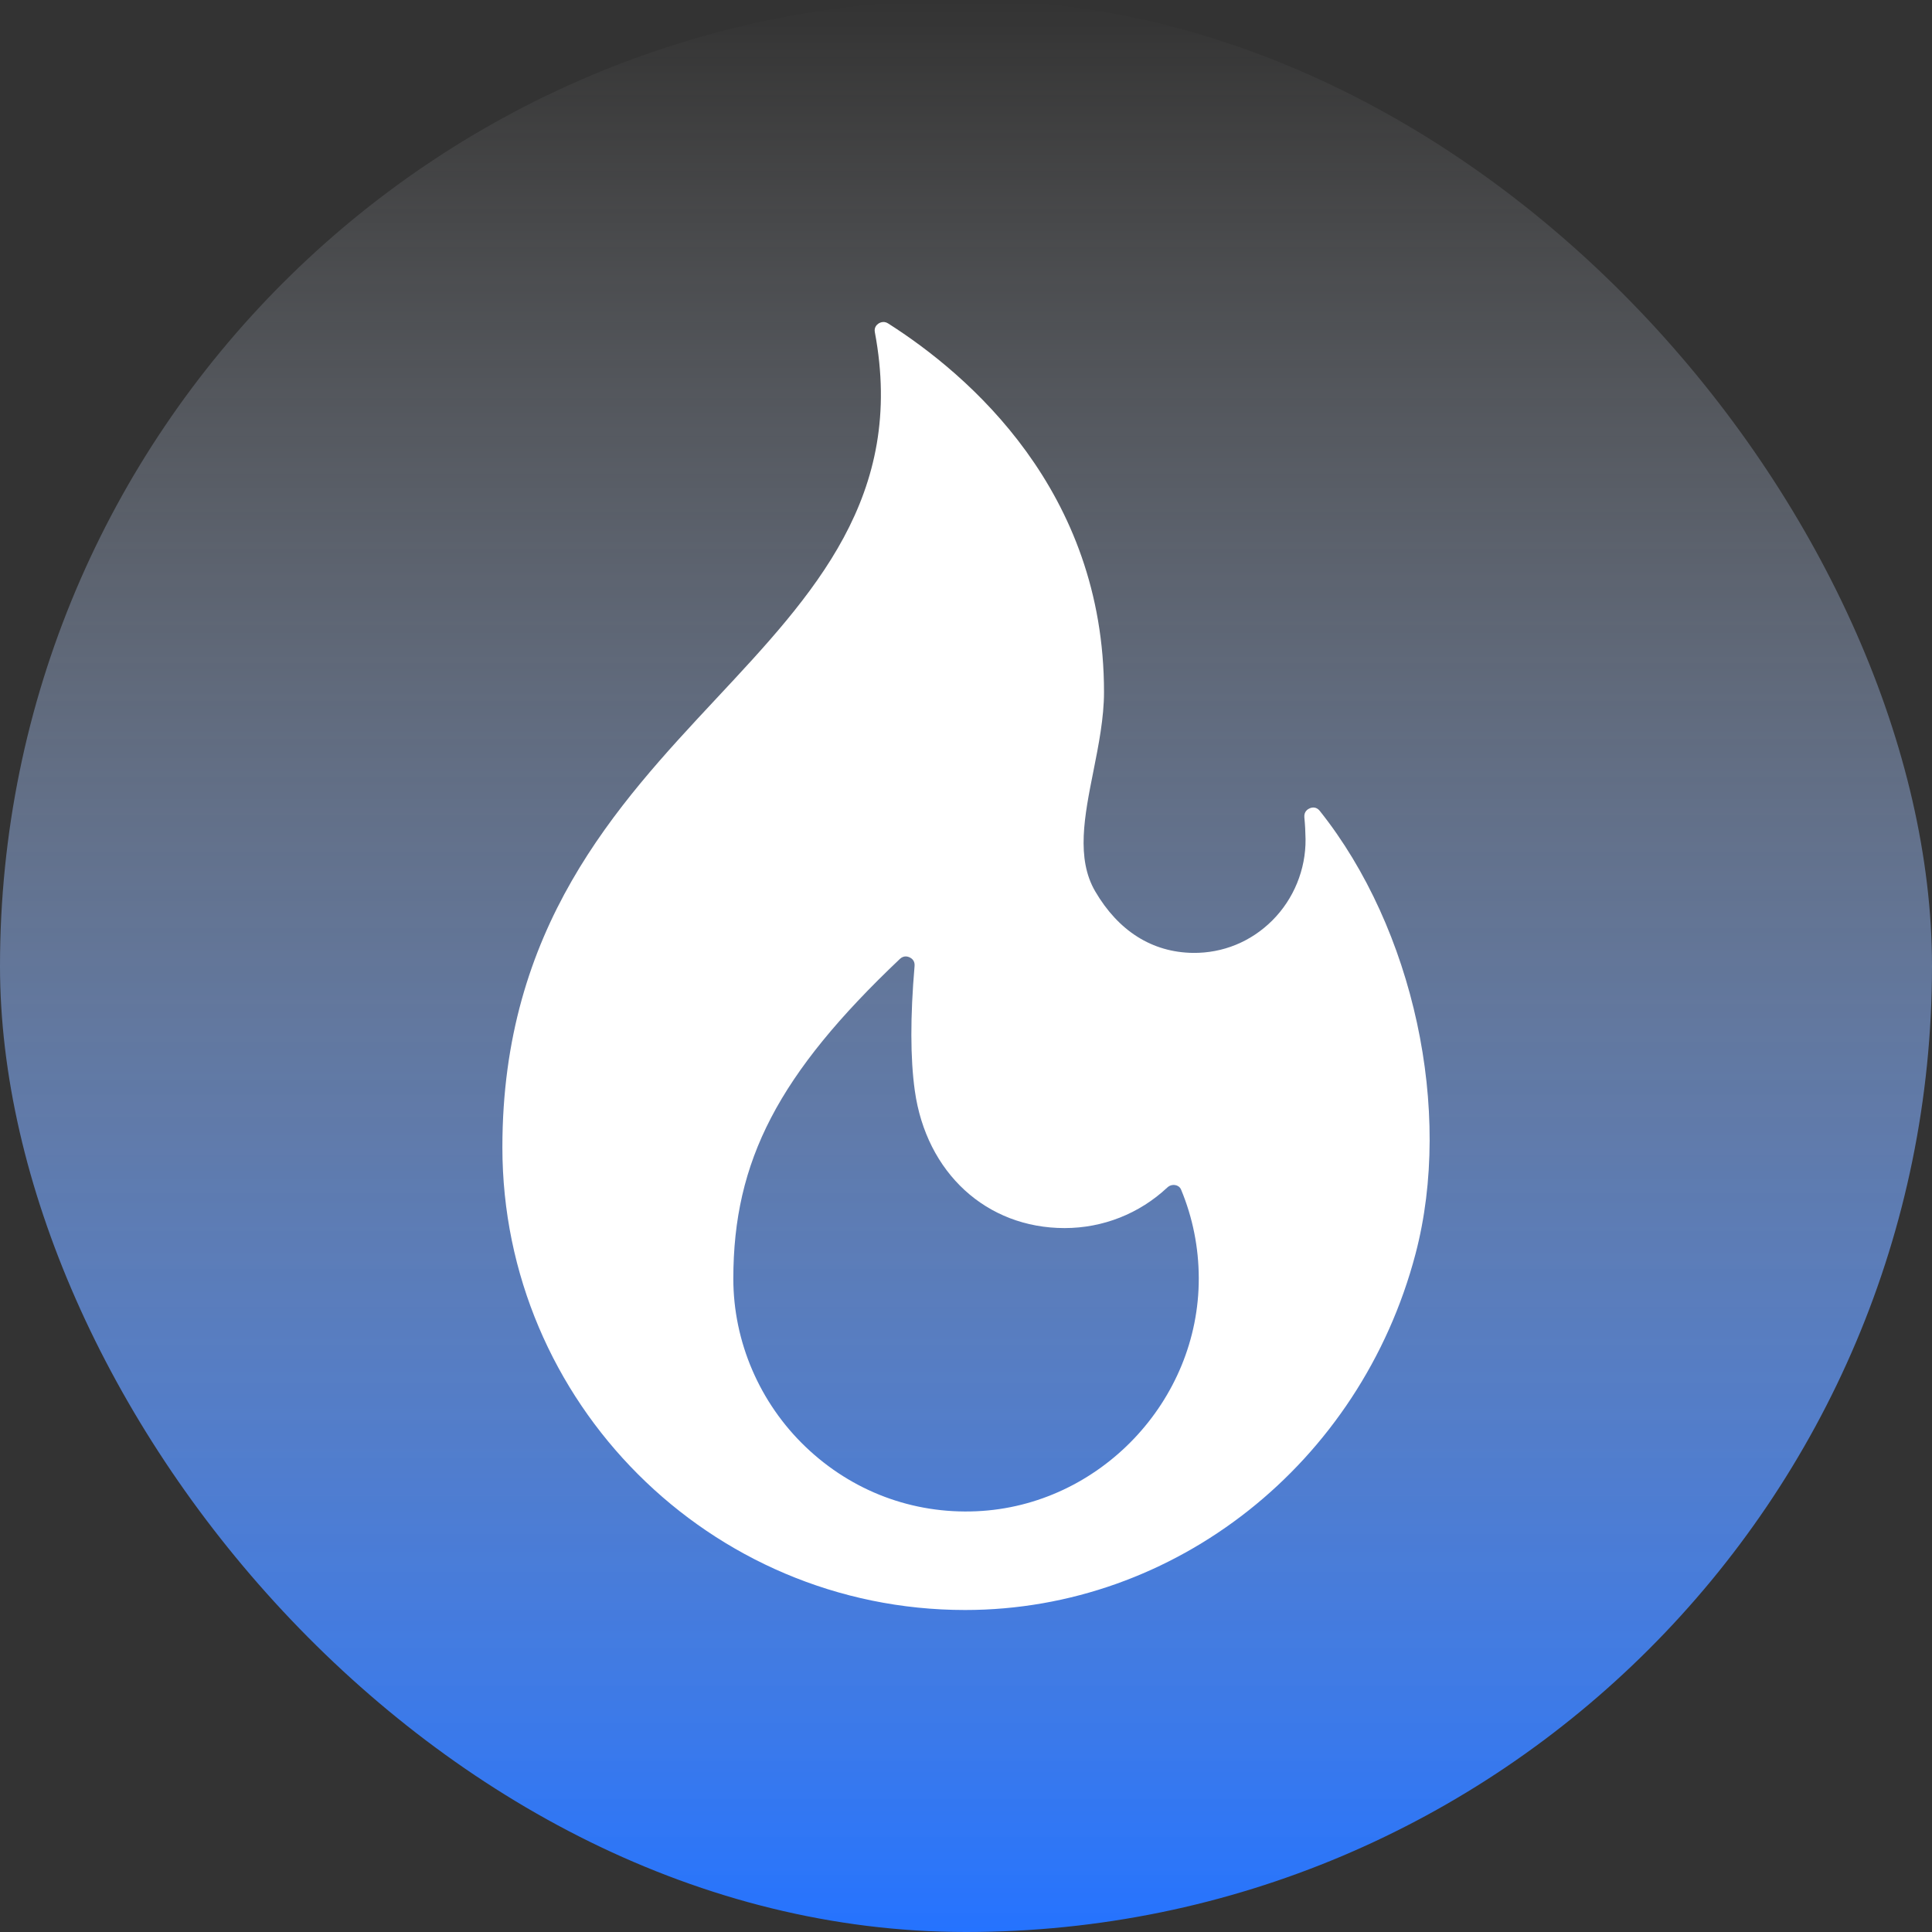
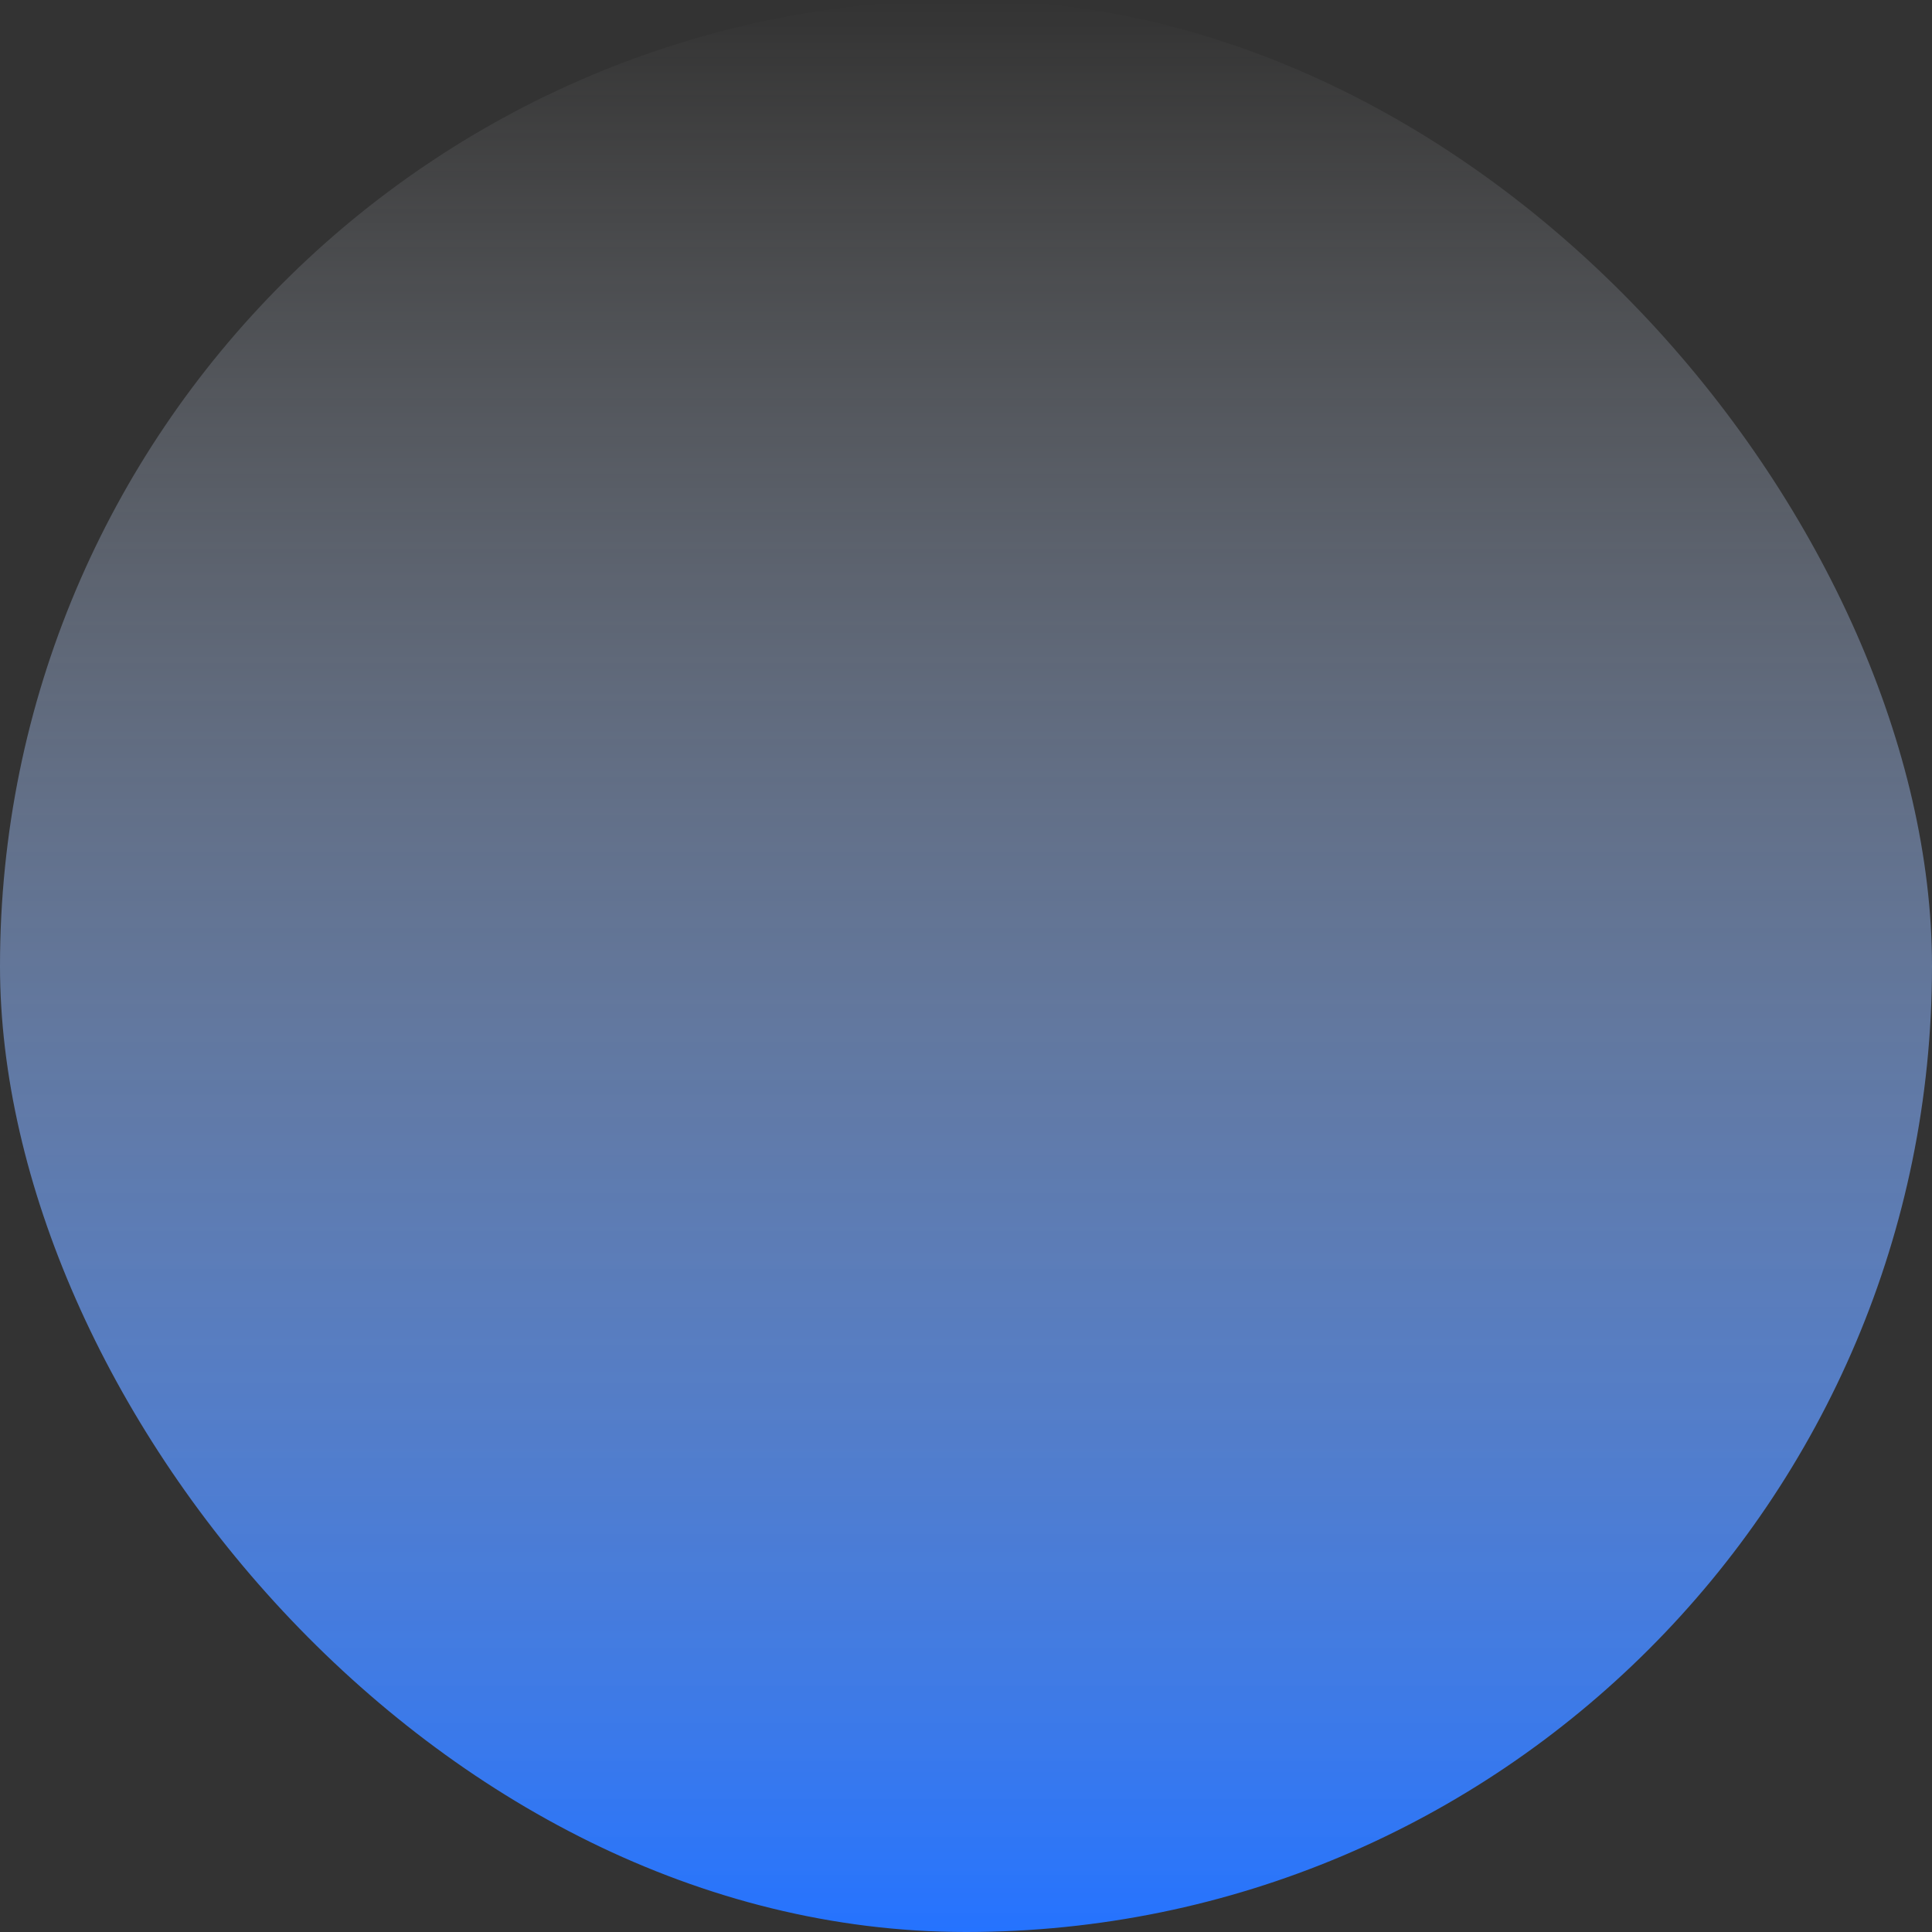
<svg xmlns="http://www.w3.org/2000/svg" width="60" height="60" viewBox="0 0 60 60" fill="none">
  <rect x="0" y="0" width="60" height="60" fill="#333333" stroke="none" />
  <rect width="60" height="60" rx="30" fill="url(#paint0_linear_6145_19714)" />
  <g clip-path="url(#clip0_6145_19714)">
    <path d="M40.986 25.182C40.878 25.047 40.748 25.073 40.679 25.101C40.622 25.124 40.49 25.198 40.508 25.385C40.53 25.609 40.542 25.837 40.545 26.063C40.554 27.002 40.178 27.922 39.511 28.587C38.849 29.247 37.978 29.603 37.051 29.593C35.784 29.577 34.734 28.916 34.013 27.682C33.416 26.662 33.678 25.346 33.956 23.953C34.118 23.138 34.286 22.294 34.286 21.492C34.286 15.243 30.085 11.637 27.581 10.044C27.529 10.012 27.48 10 27.436 10C27.365 10 27.309 10.031 27.281 10.049C27.227 10.086 27.141 10.169 27.169 10.316C28.126 15.399 25.271 18.456 22.248 21.692C19.133 25.028 15.602 28.81 15.602 35.63C15.602 43.553 22.048 50 29.972 50C36.497 50 42.249 45.451 43.961 38.938C45.128 34.498 43.905 28.841 40.986 25.182ZM30.331 46.933C28.347 47.023 26.459 46.312 25.018 44.933C23.592 43.57 22.774 41.667 22.774 39.713C22.774 36.046 24.177 33.354 27.948 29.779C28.01 29.721 28.073 29.703 28.128 29.703C28.178 29.703 28.221 29.718 28.251 29.732C28.314 29.762 28.417 29.837 28.403 29.999C28.268 31.568 28.27 32.87 28.41 33.87C28.766 36.424 30.636 38.139 33.062 38.139C34.251 38.139 35.384 37.692 36.252 36.879C36.353 36.785 36.465 36.797 36.508 36.806C36.566 36.818 36.642 36.853 36.682 36.95C37.042 37.819 37.226 38.741 37.229 39.691C37.24 43.513 34.146 46.762 30.331 46.933Z" fill="white" />
  </g>
  <defs>
    <linearGradient id="paint0_linear_6145_19714" x1="30" y1="0" x2="30" y2="60" gradientUnits="userSpaceOnUse">
      <stop stop-color="white" stop-opacity="0" />
      <stop offset="1" stop-color="#2573FF" />
    </linearGradient>
    <clipPath id="clip0_6145_19714">
-       <rect width="40" height="40" fill="white" transform="translate(10 10)" />
-     </clipPath>
+       </clipPath>
  </defs>
</svg>